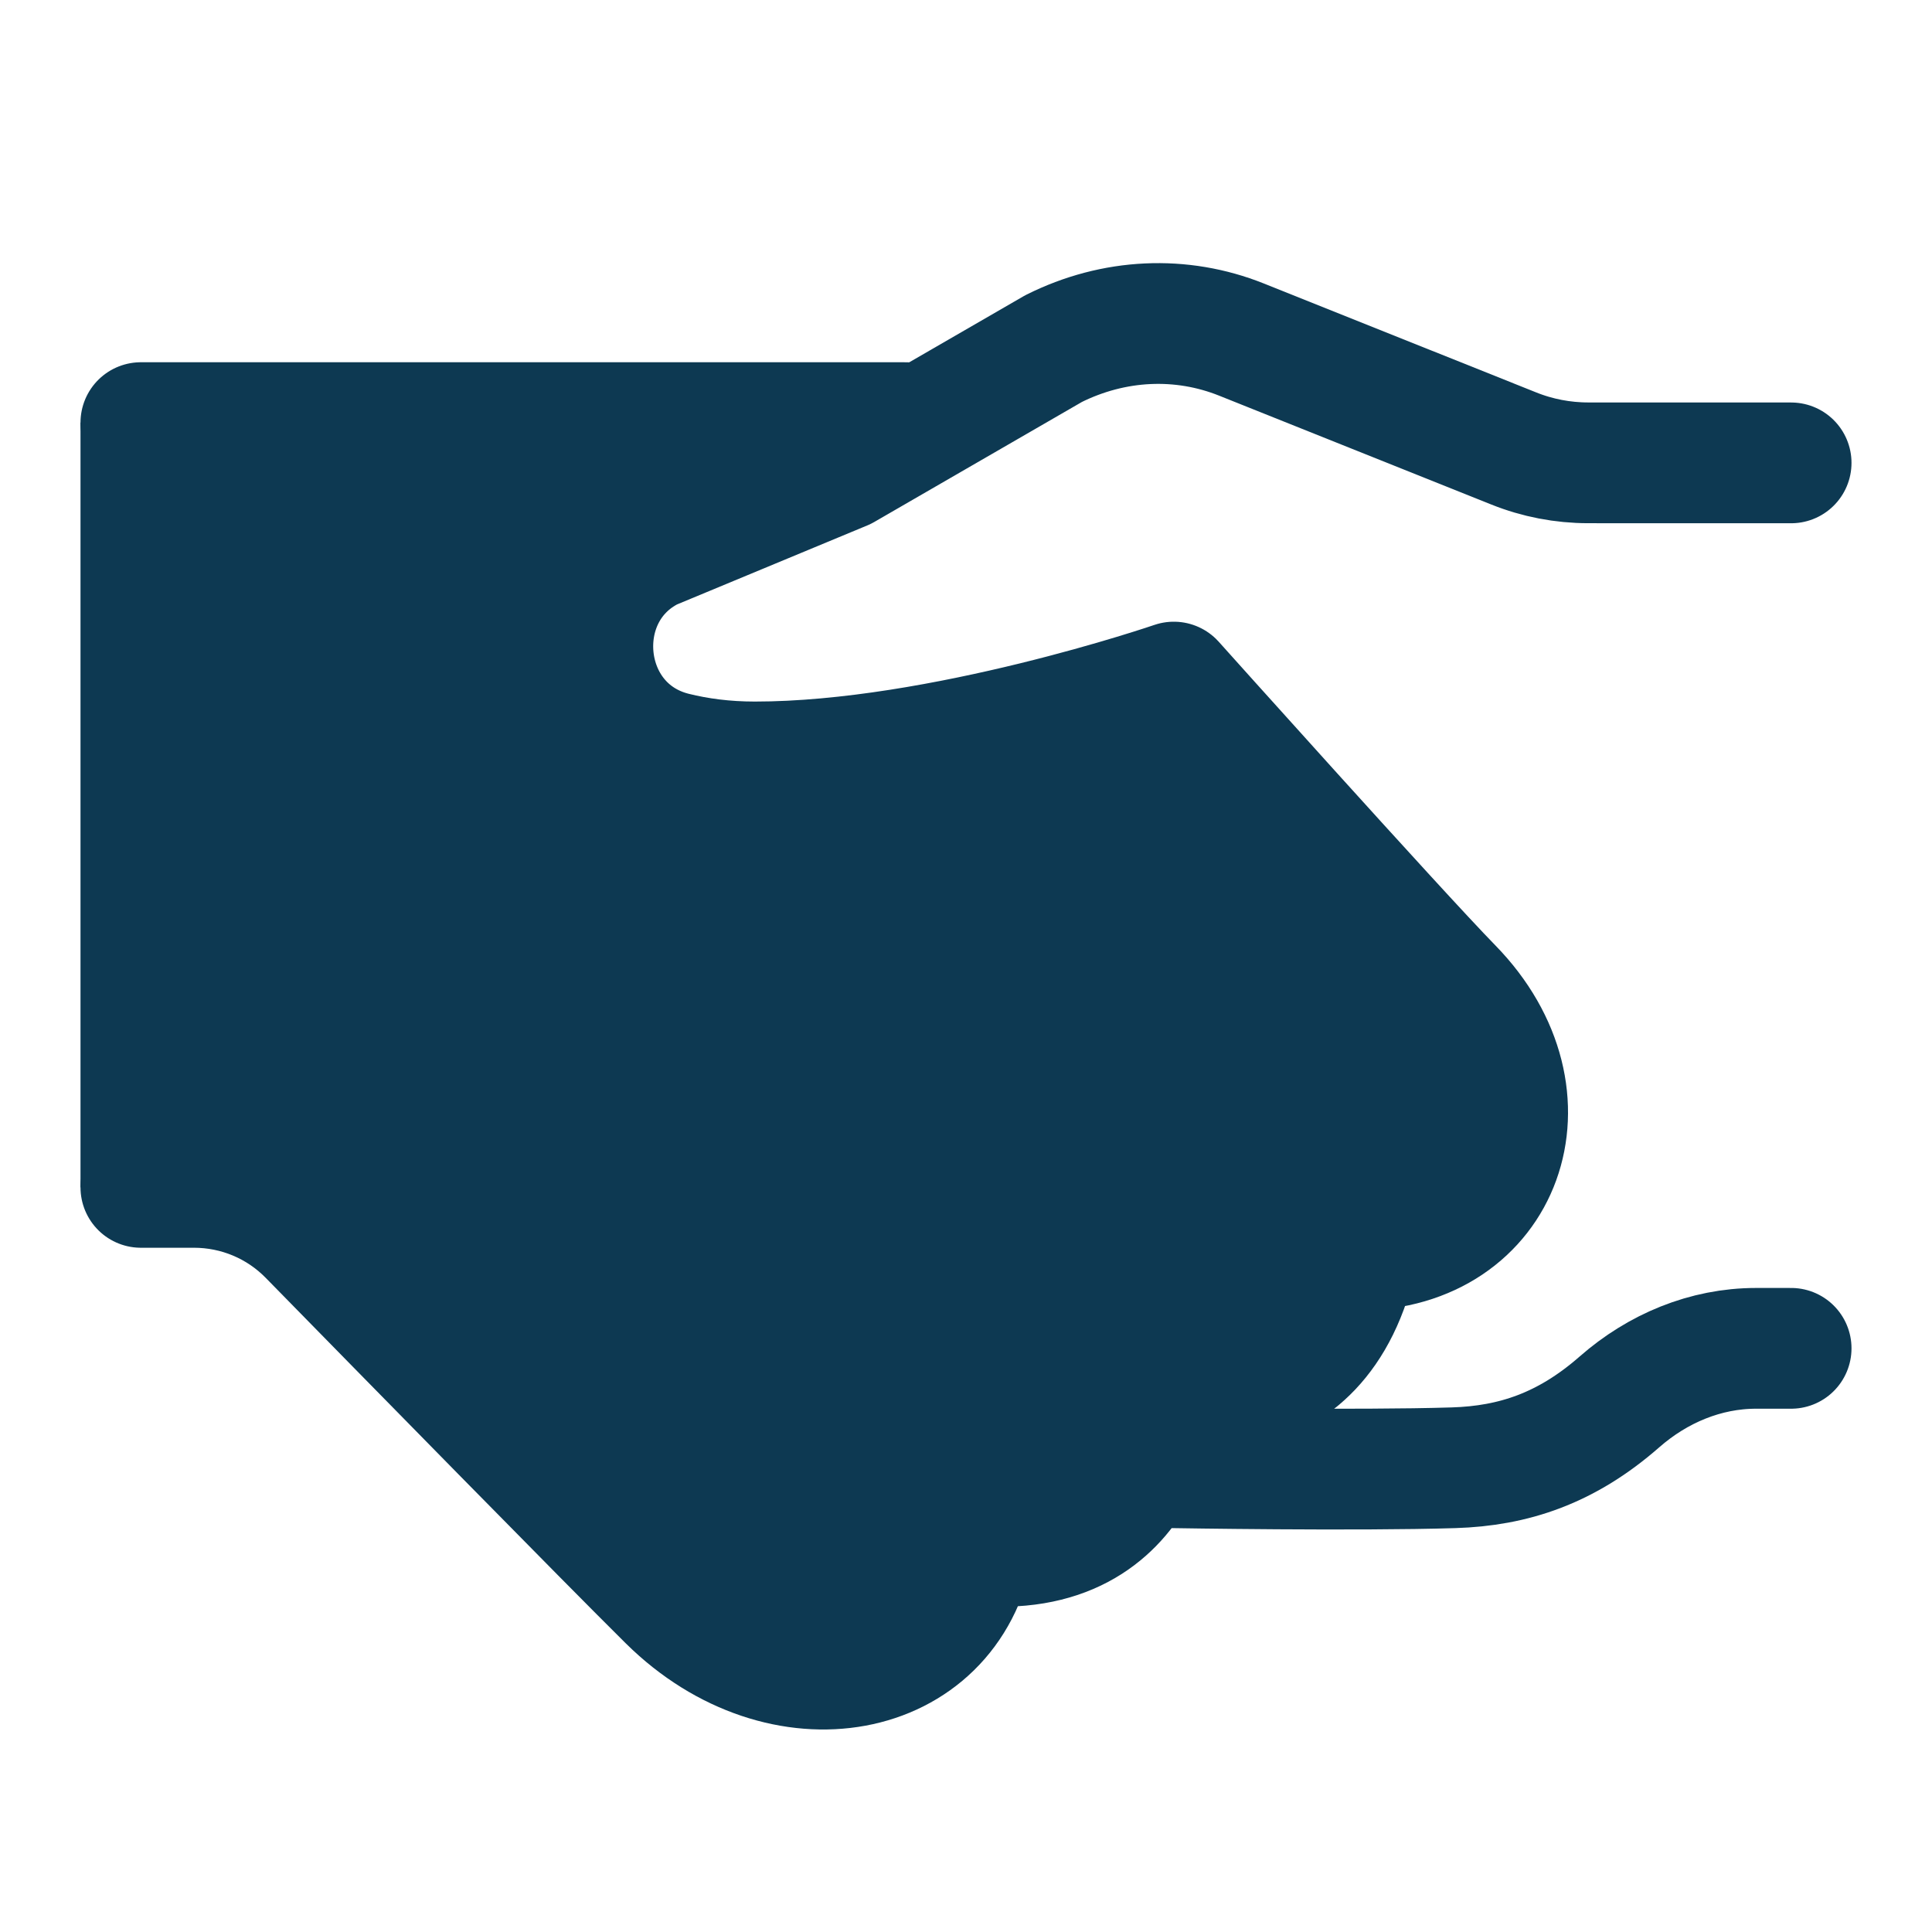
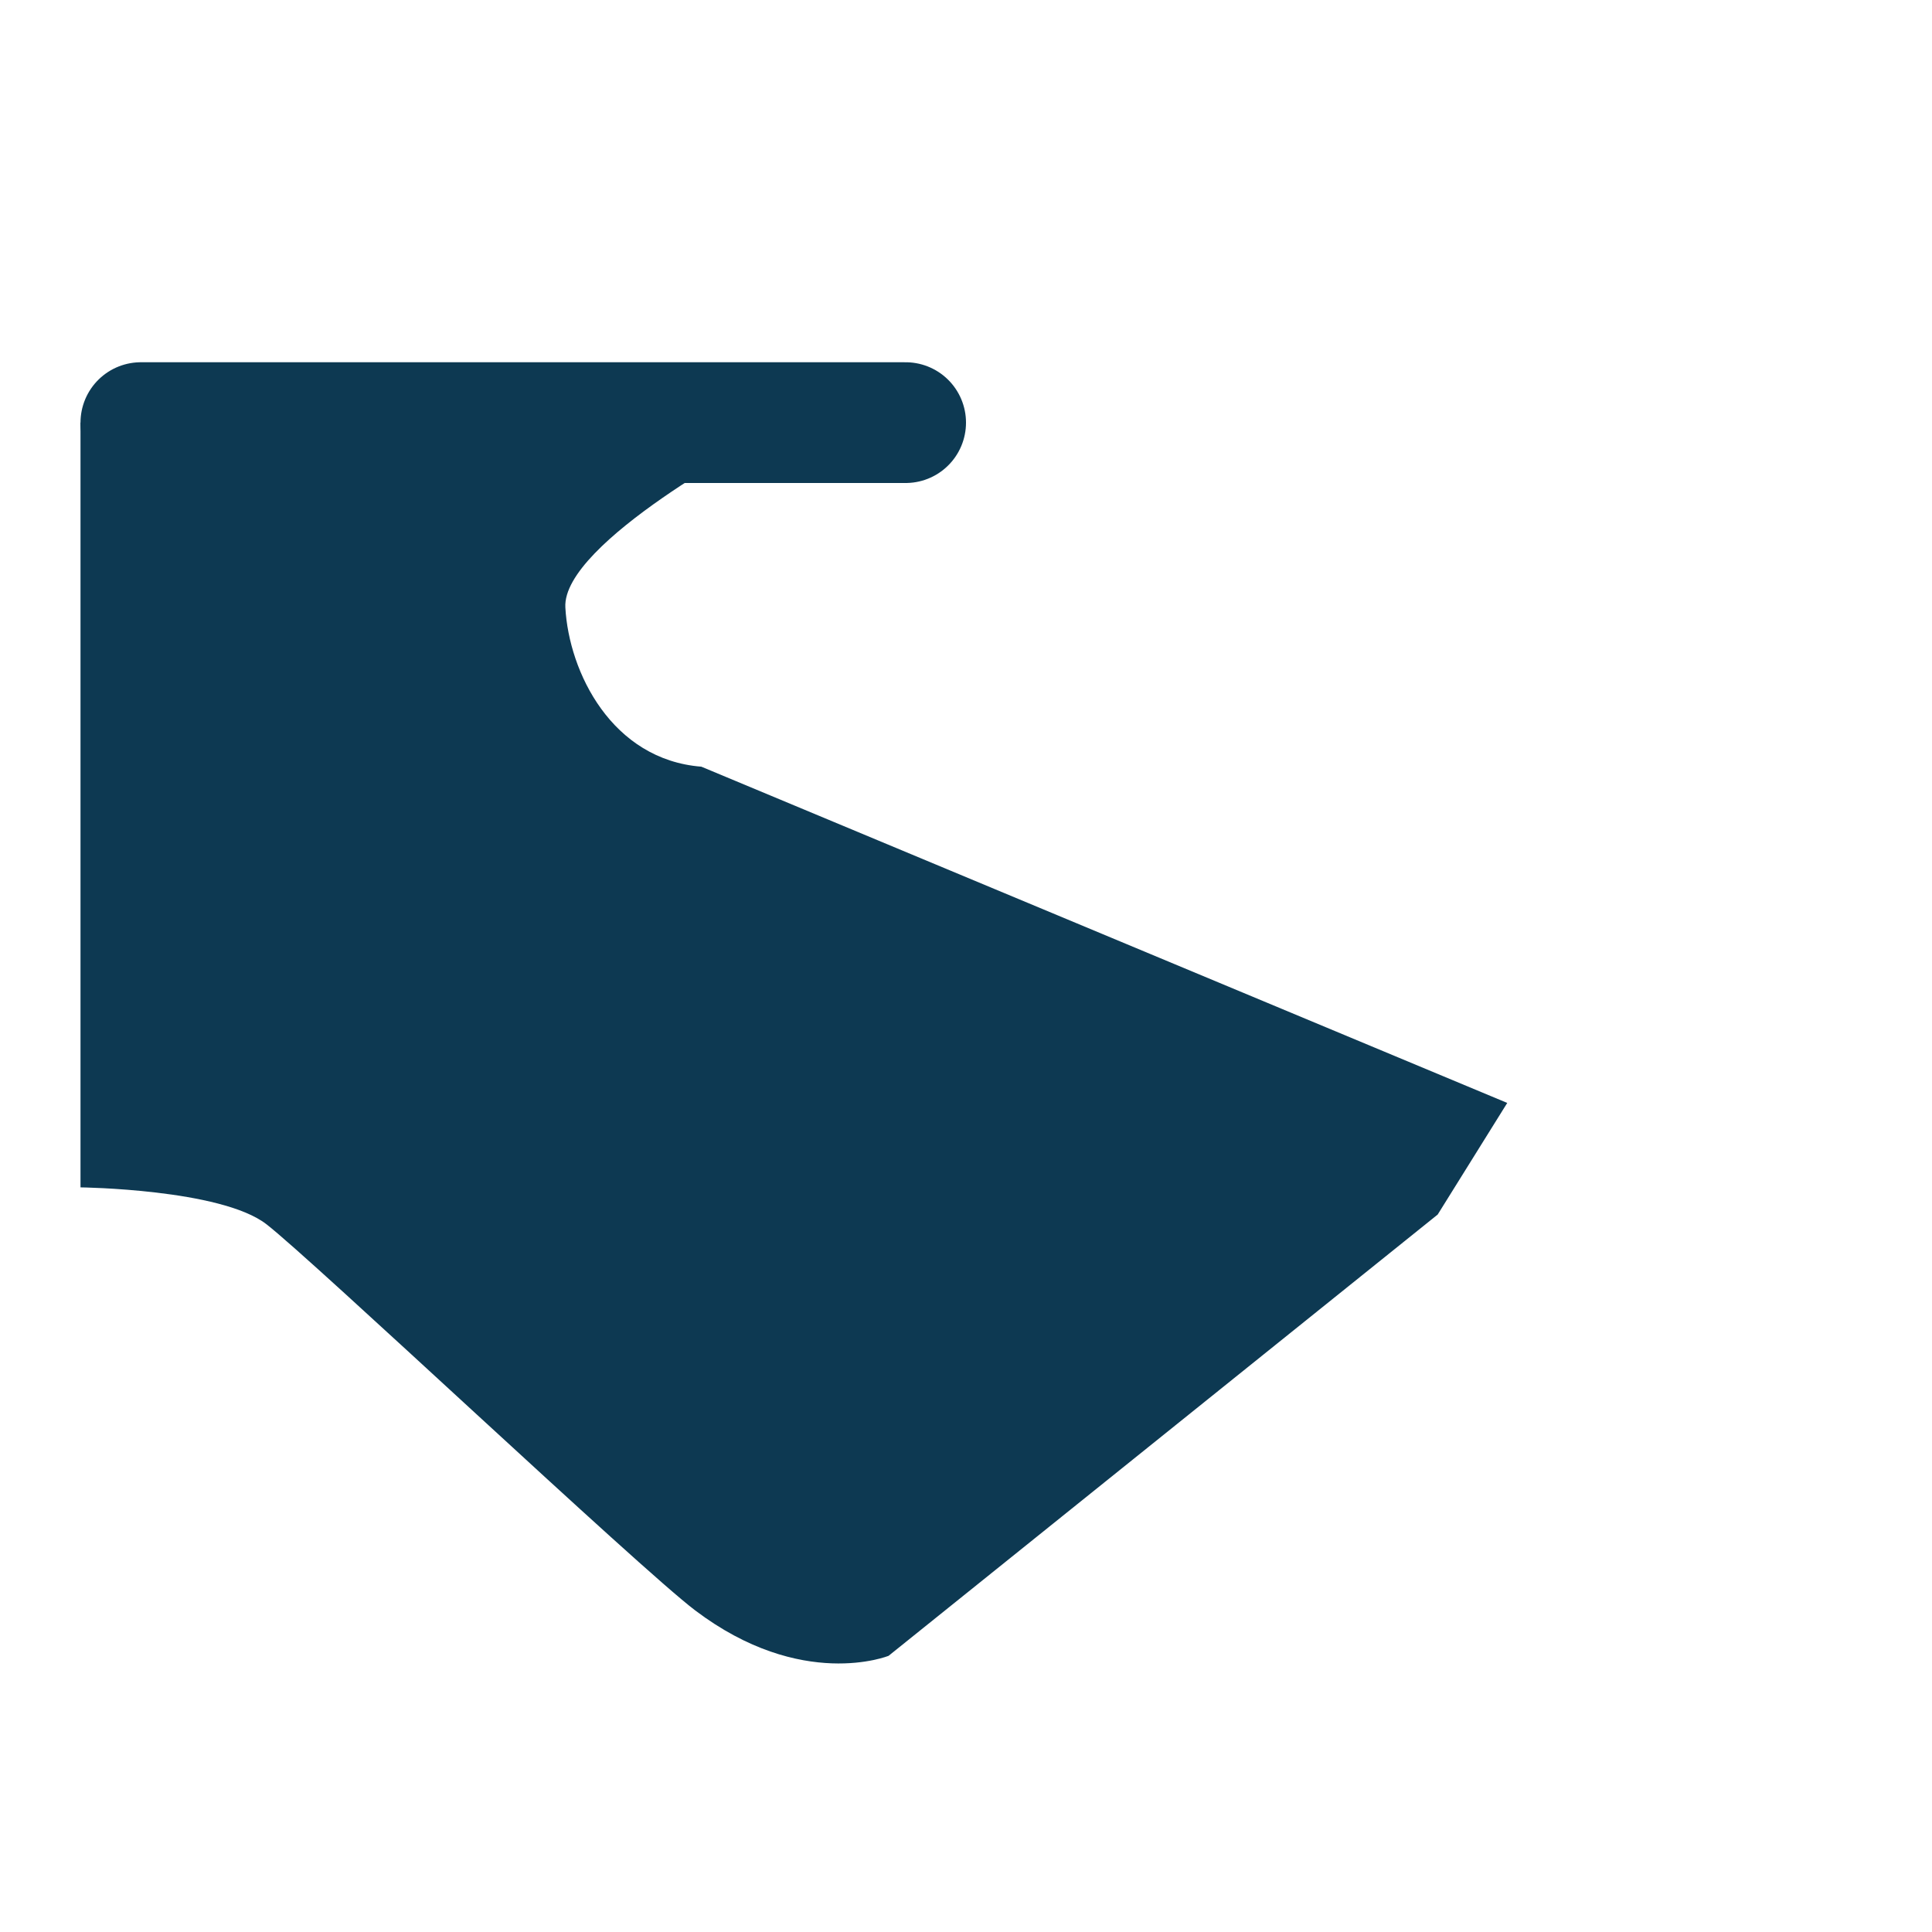
<svg xmlns="http://www.w3.org/2000/svg" width="48" height="48" viewBox="0 0 48 48" fill="none">
-   <path d="M44.5 11.5L39.462 11.499C38.826 11.499 38.196 11.378 37.606 11.141L30.845 8.437C29.353 7.84 27.678 7.91 26.176 8.661L20.972 11.669L16.187 13.656C14.015 14.742 14.323 18.087 16.75 18.693C17.344 18.841 18.011 18.93 18.754 18.93C23.391 18.93 29.163 16.946 29.163 16.946C29.163 16.946 34.688 23.112 36.076 24.533C38.738 27.257 37.332 31.05 33.74 31.061C32.811 35.554 28.847 34.47 28.847 34.47C28.847 34.47 28.714 38.874 24.192 38.38C23.583 41.786 19.435 42.563 16.604 39.764C15.148 38.325 10.01 33.084 7.673 30.698C6.92 29.929 5.894 29.5 4.818 29.5H3.5" stroke="#0D3952" stroke-width="3" stroke-miterlimit="10" stroke-linecap="round" stroke-linejoin="round" />
  <path d="M3.5 10.5H22.5" stroke="#0D3952" stroke-width="3" stroke-miterlimit="10" stroke-linecap="round" stroke-linejoin="round" />
-   <path d="M29.163 36.466C29.163 36.466 33.697 36.542 36.118 36.466C37.601 36.42 38.915 35.987 40.238 34.827C41.183 33.999 42.372 33.499 43.628 33.499H44.5" stroke="#0D3952" stroke-width="3" stroke-miterlimit="10" stroke-linecap="round" stroke-linejoin="round" />
-   <path d="M2 29.5V10.5L18.925 10.866C18.925 10.866 13.959 13.48 14.046 15.091C14.133 16.703 15.203 18.873 17.425 19.048C19.647 19.222 29.423 17.623 29.423 17.623L37.447 27.402L35.719 30.175L22.077 41.138C22.077 41.138 19.919 42.014 17.269 40.008C15.873 38.951 7.747 31.283 6.614 30.412C5.482 29.541 2 29.5 2 29.5Z" fill="#0D3952" />
+   <path d="M2 29.5V10.5L18.925 10.866C18.925 10.866 13.959 13.48 14.046 15.091C14.133 16.703 15.203 18.873 17.425 19.048L37.447 27.402L35.719 30.175L22.077 41.138C22.077 41.138 19.919 42.014 17.269 40.008C15.873 38.951 7.747 31.283 6.614 30.412C5.482 29.541 2 29.5 2 29.5Z" fill="#0D3952" />
</svg>